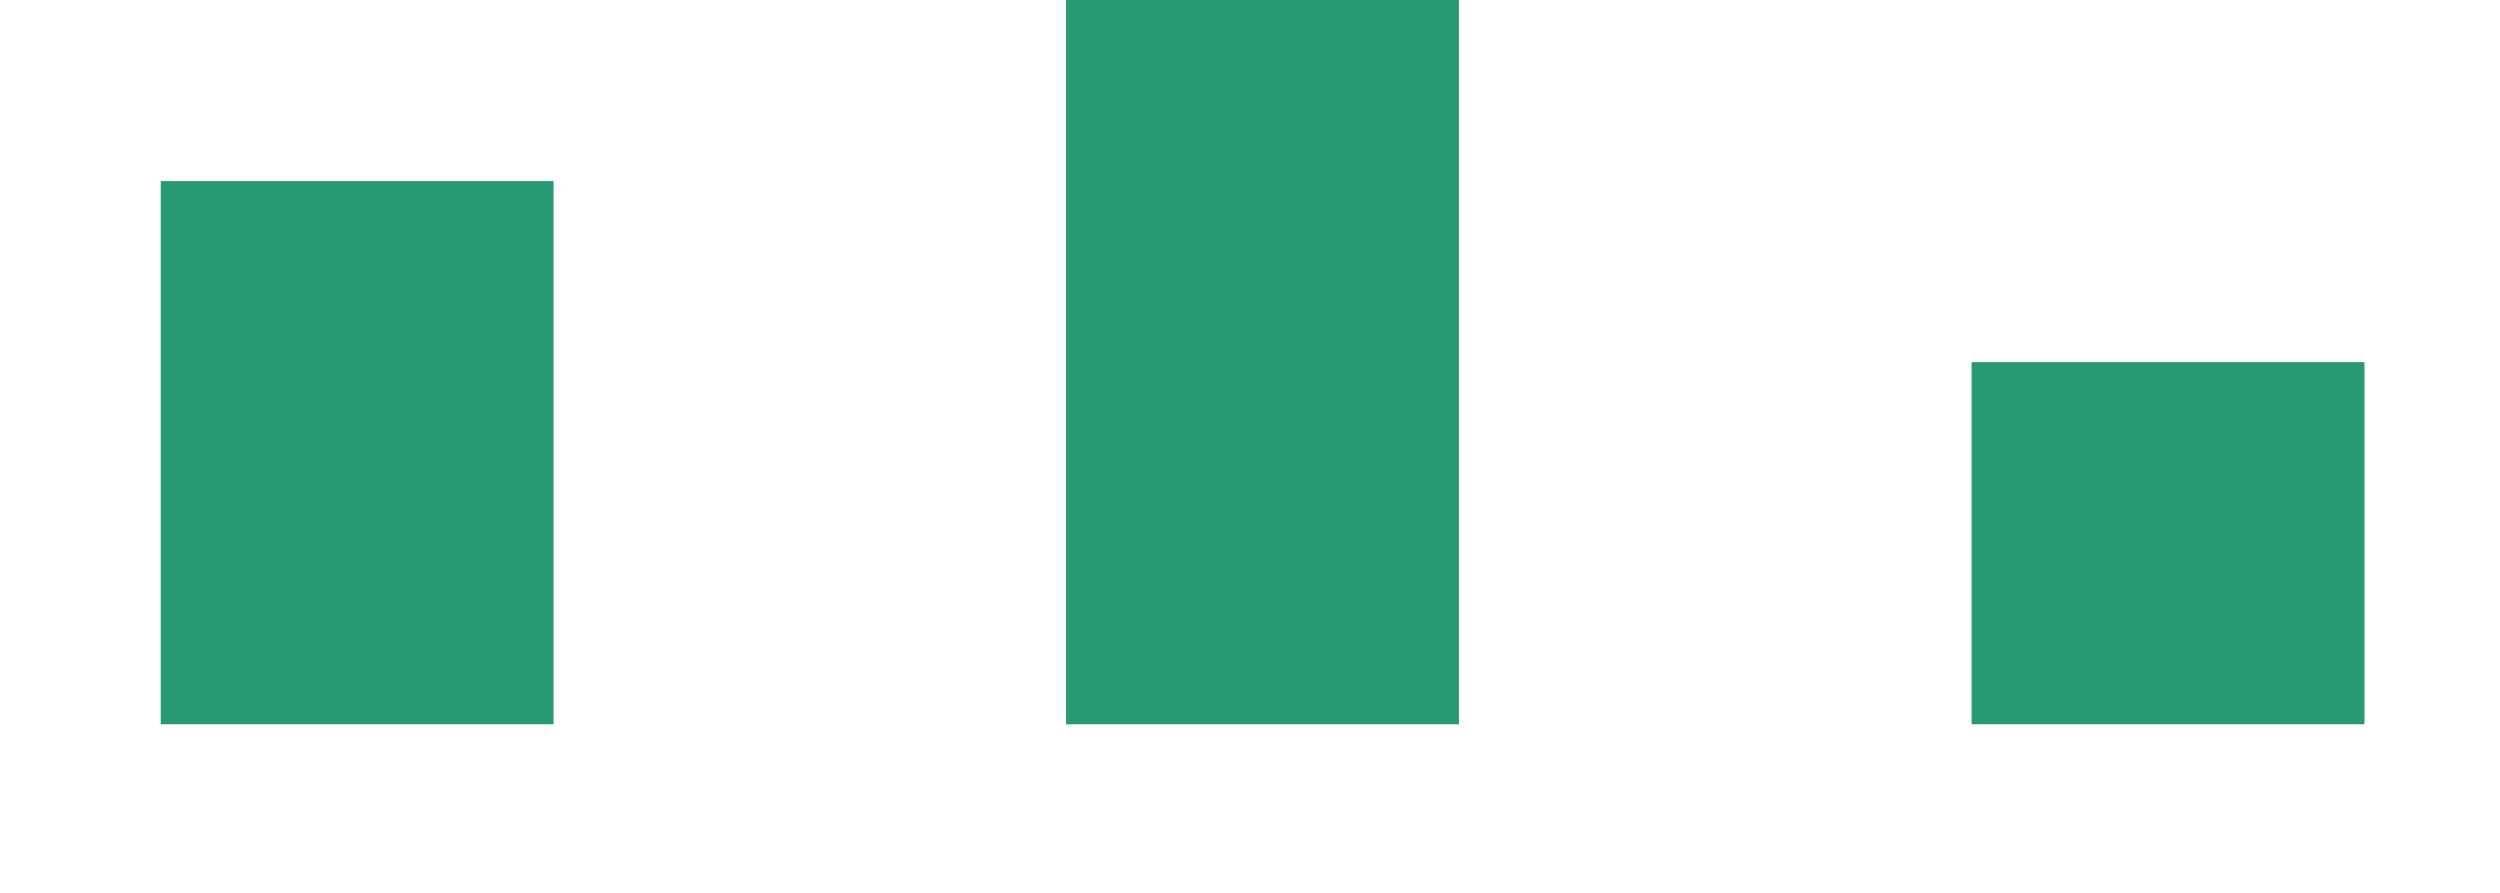
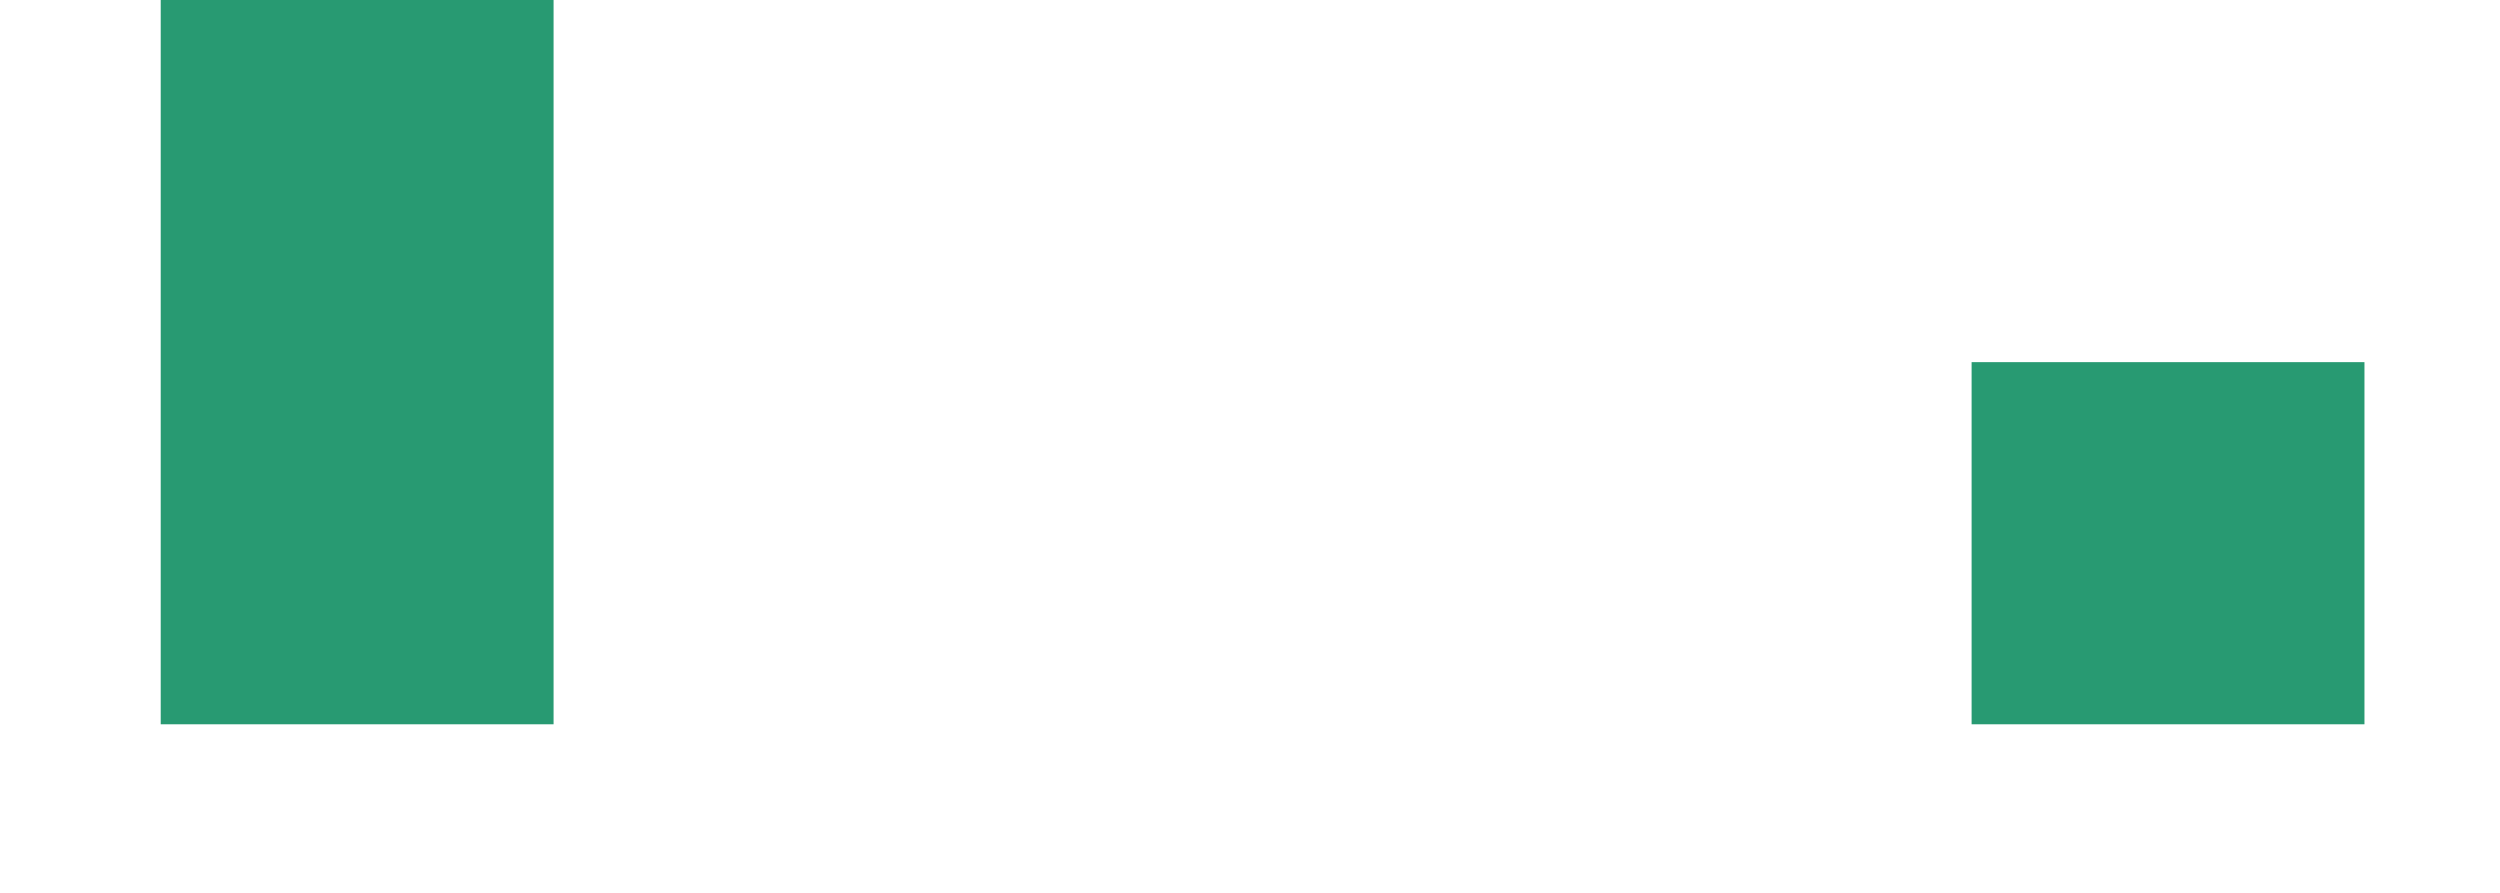
<svg xmlns="http://www.w3.org/2000/svg" fill="none" height="100%" overflow="visible" preserveAspectRatio="none" style="display: block;" viewBox="0 0 14 5" width="100%">
-   <path d="M2 4.056L2 1.014M7.07 4.056V-2.61912e-07M12.141 4.056V2.028" id="Vector 177" stroke="#289A72" stroke-width="2.2" />
+   <path d="M2 4.056L2 1.014V-2.61912e-07M12.141 4.056V2.028" id="Vector 177" stroke="#289A72" stroke-width="2.2" />
</svg>